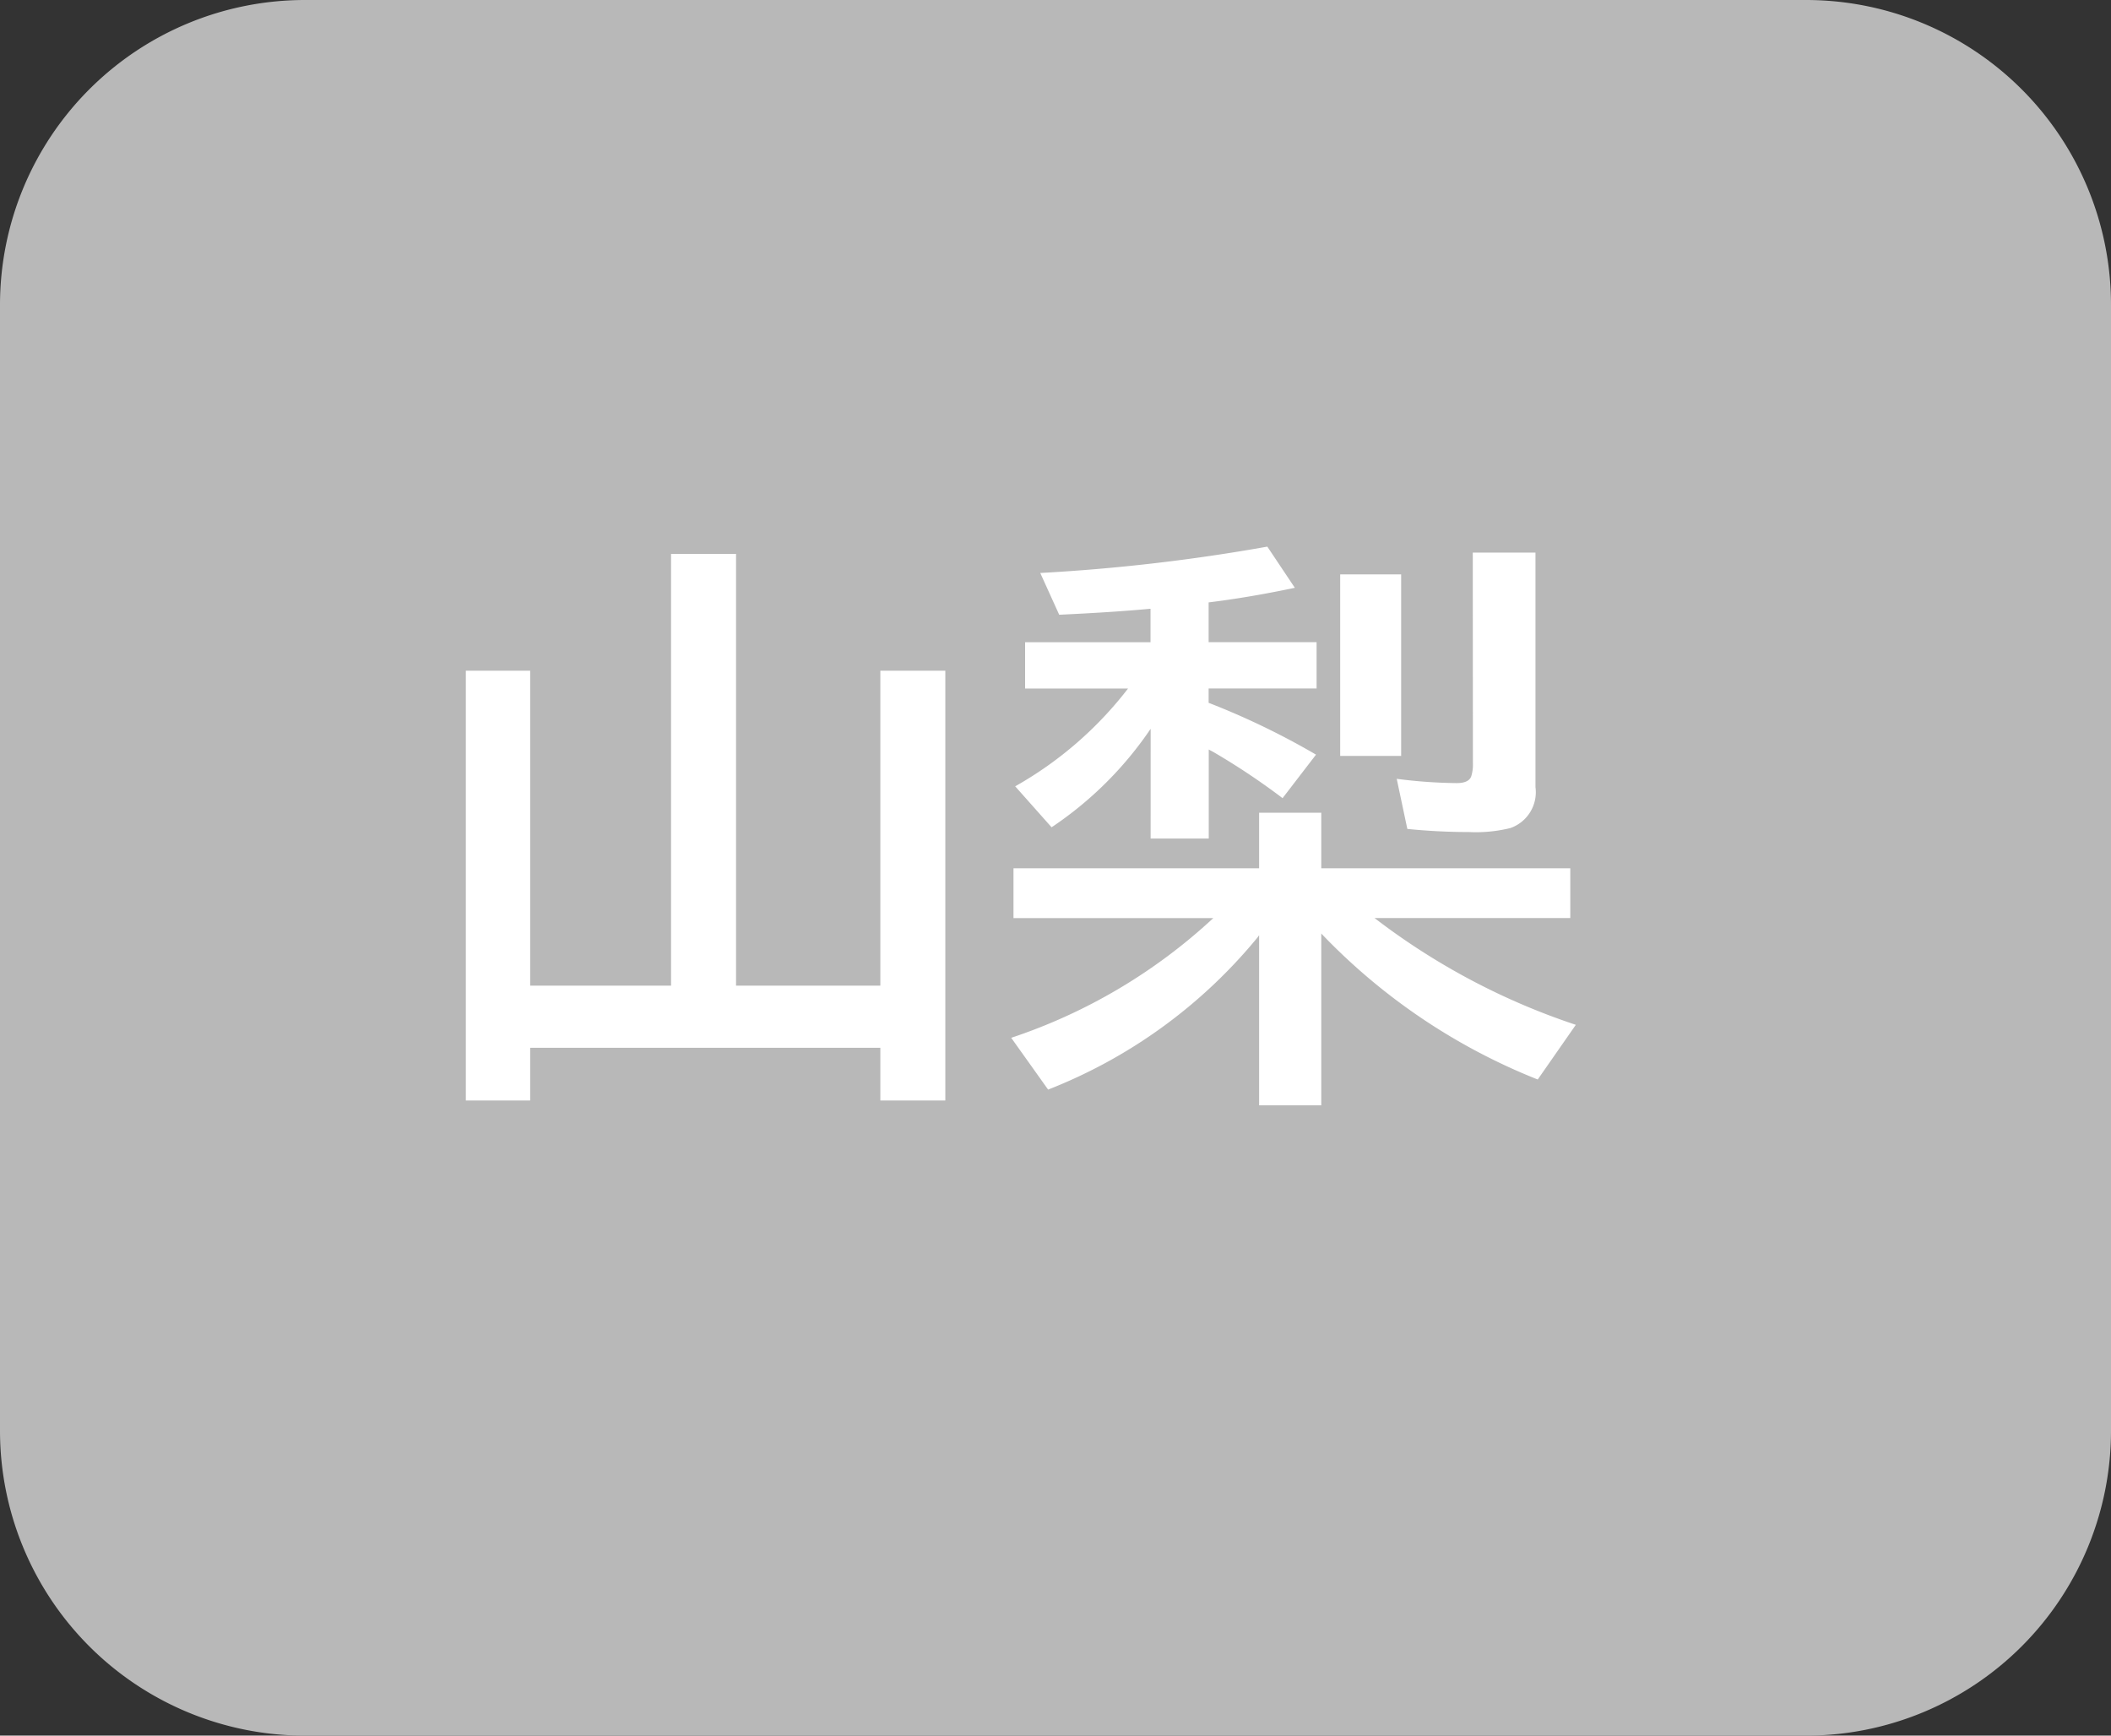
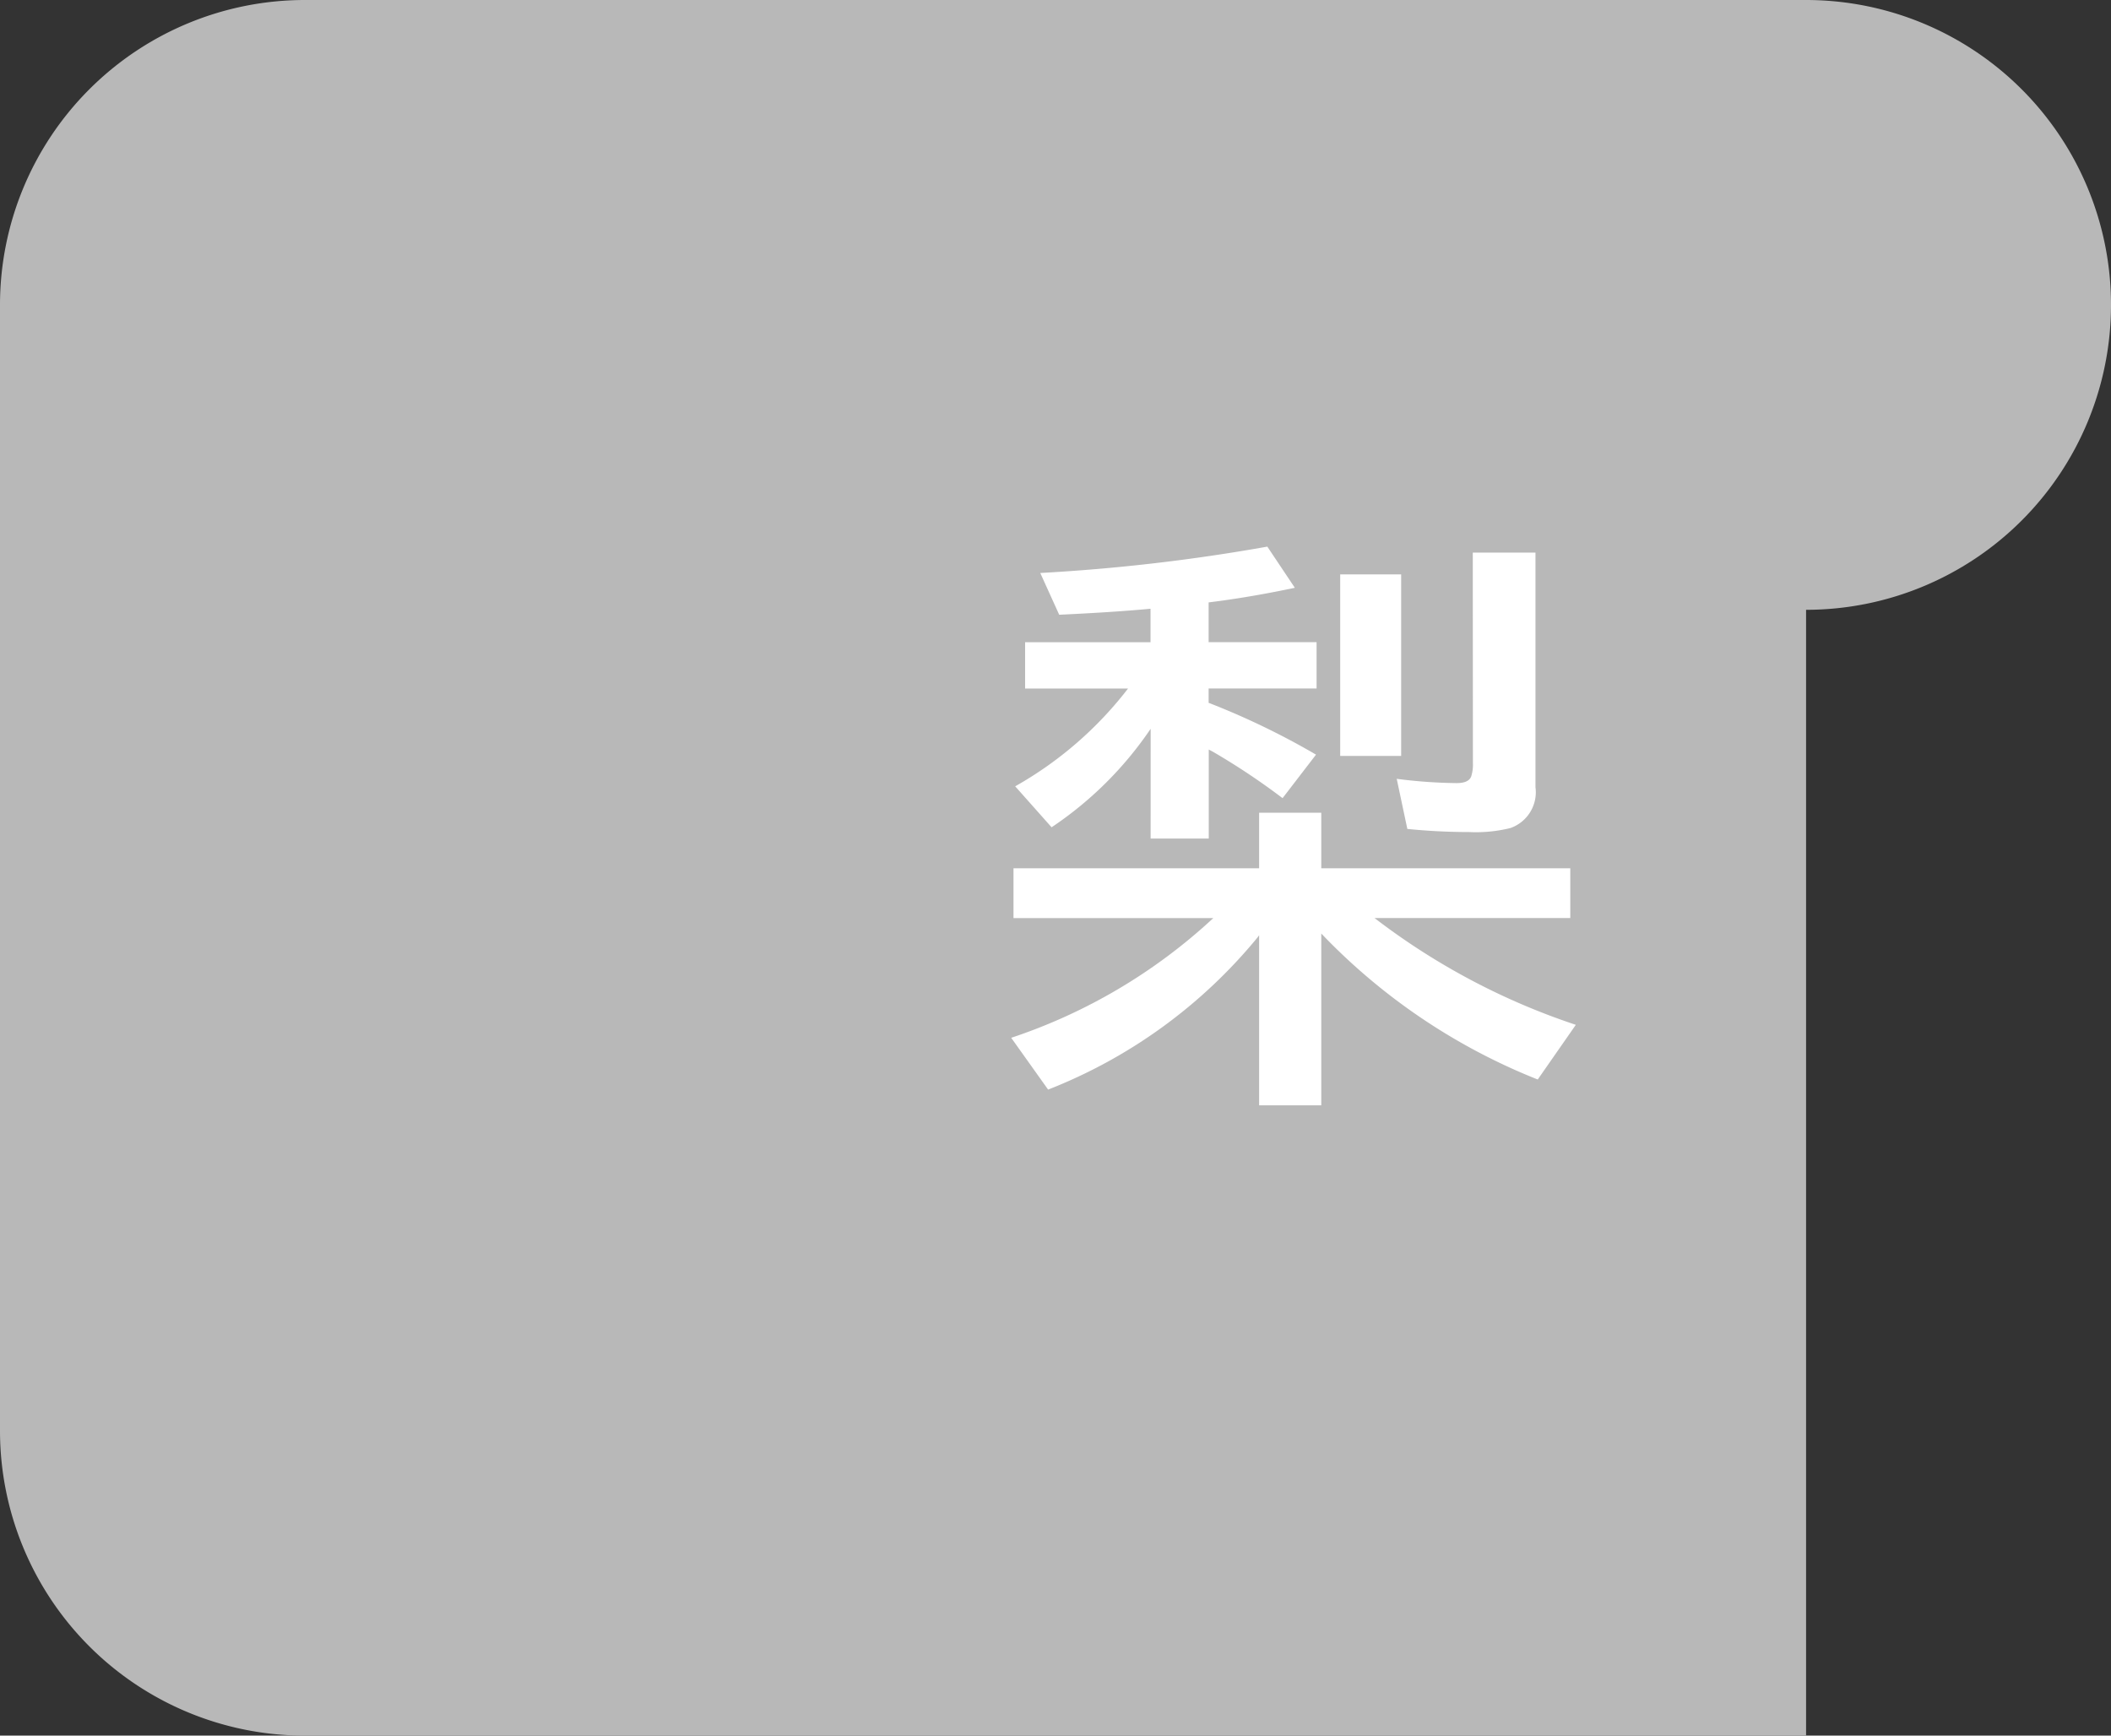
<svg xmlns="http://www.w3.org/2000/svg" width="82.026" height="67.444" viewBox="0 0 82.026 67.444">
  <rect x="0" y="0" width="82.026" height="67.444" fill="#333333" stroke="none" />
  <g id="グループ_8" data-name="グループ 8" transform="translate(-629.684 -480.027)">
-     <path id="パス_3" data-name="パス 3" d="M124.862,221.471H66.532a11.849,11.849,0,0,1-11.848-11.848V165.875a11.849,11.849,0,0,1,11.848-11.848h58.33a11.848,11.848,0,0,1,11.848,11.848v43.748a11.848,11.848,0,0,1-11.848,11.848" transform="translate(575 326)" fill="#b8b8b8" />
-     <path id="パス_30" data-name="パス 30" d="M83.284,192.327h5.607V180.089h2.525v16.7H88.891v-2.047H75.285v2.047h-2.5v-16.7h2.5v12.238h5.474V175.55h2.525Z" transform="translate(575 326)" fill="#fff" />
+     <path id="パス_3" data-name="パス 3" d="M124.862,221.471H66.532a11.849,11.849,0,0,1-11.848-11.848V165.875a11.849,11.849,0,0,1,11.848-11.848h58.33a11.848,11.848,0,0,1,11.848,11.848a11.848,11.848,0,0,1-11.848,11.848" transform="translate(575 326)" fill="#b8b8b8" />
    <path id="パス_31" data-name="パス 31" d="M108.094,189.7a26.585,26.585,0,0,0,7.821,4.15l-1.48,2.125a23.739,23.739,0,0,1-8.411-5.673v6.675h-2.415V190.37l-.065.089a19.927,19.927,0,0,1-8.134,5.908l-1.434-2.013a21.5,21.5,0,0,0,7.853-4.652H94.065v-1.935h9.544v-2.159h2.415v2.159H115.7V189.7Zm-8.7-7.353a14.12,14.12,0,0,1-3.849,3.827l-1.414-1.592a14.539,14.539,0,0,0,4.385-3.8h-4v-1.8h4.873v-1.3q-1.423.134-3.548.233l-.736-1.623a72.86,72.86,0,0,0,8.823-1.024l1.069,1.6q-1.8.378-3.35.567v1.546h4.195v1.8h-4.195v.556a29.46,29.46,0,0,1,4.173,2.014l-1.3,1.691a26.793,26.793,0,0,0-2.7-1.8l-.168-.089v3.46H99.393Zm7.365-6h2.369V183.4h-2.369Zm5.152-.846h2.436v9.112a1.475,1.475,0,0,1-.979,1.592,5.593,5.593,0,0,1-1.6.154q-1.191,0-2.4-.121l-.412-1.947a19.516,19.516,0,0,0,2.325.166c.312,0,.5-.084.567-.255a1.5,1.5,0,0,0,.068-.523Z" transform="translate(575 326)" fill="#fff" />
  </g>
</svg>